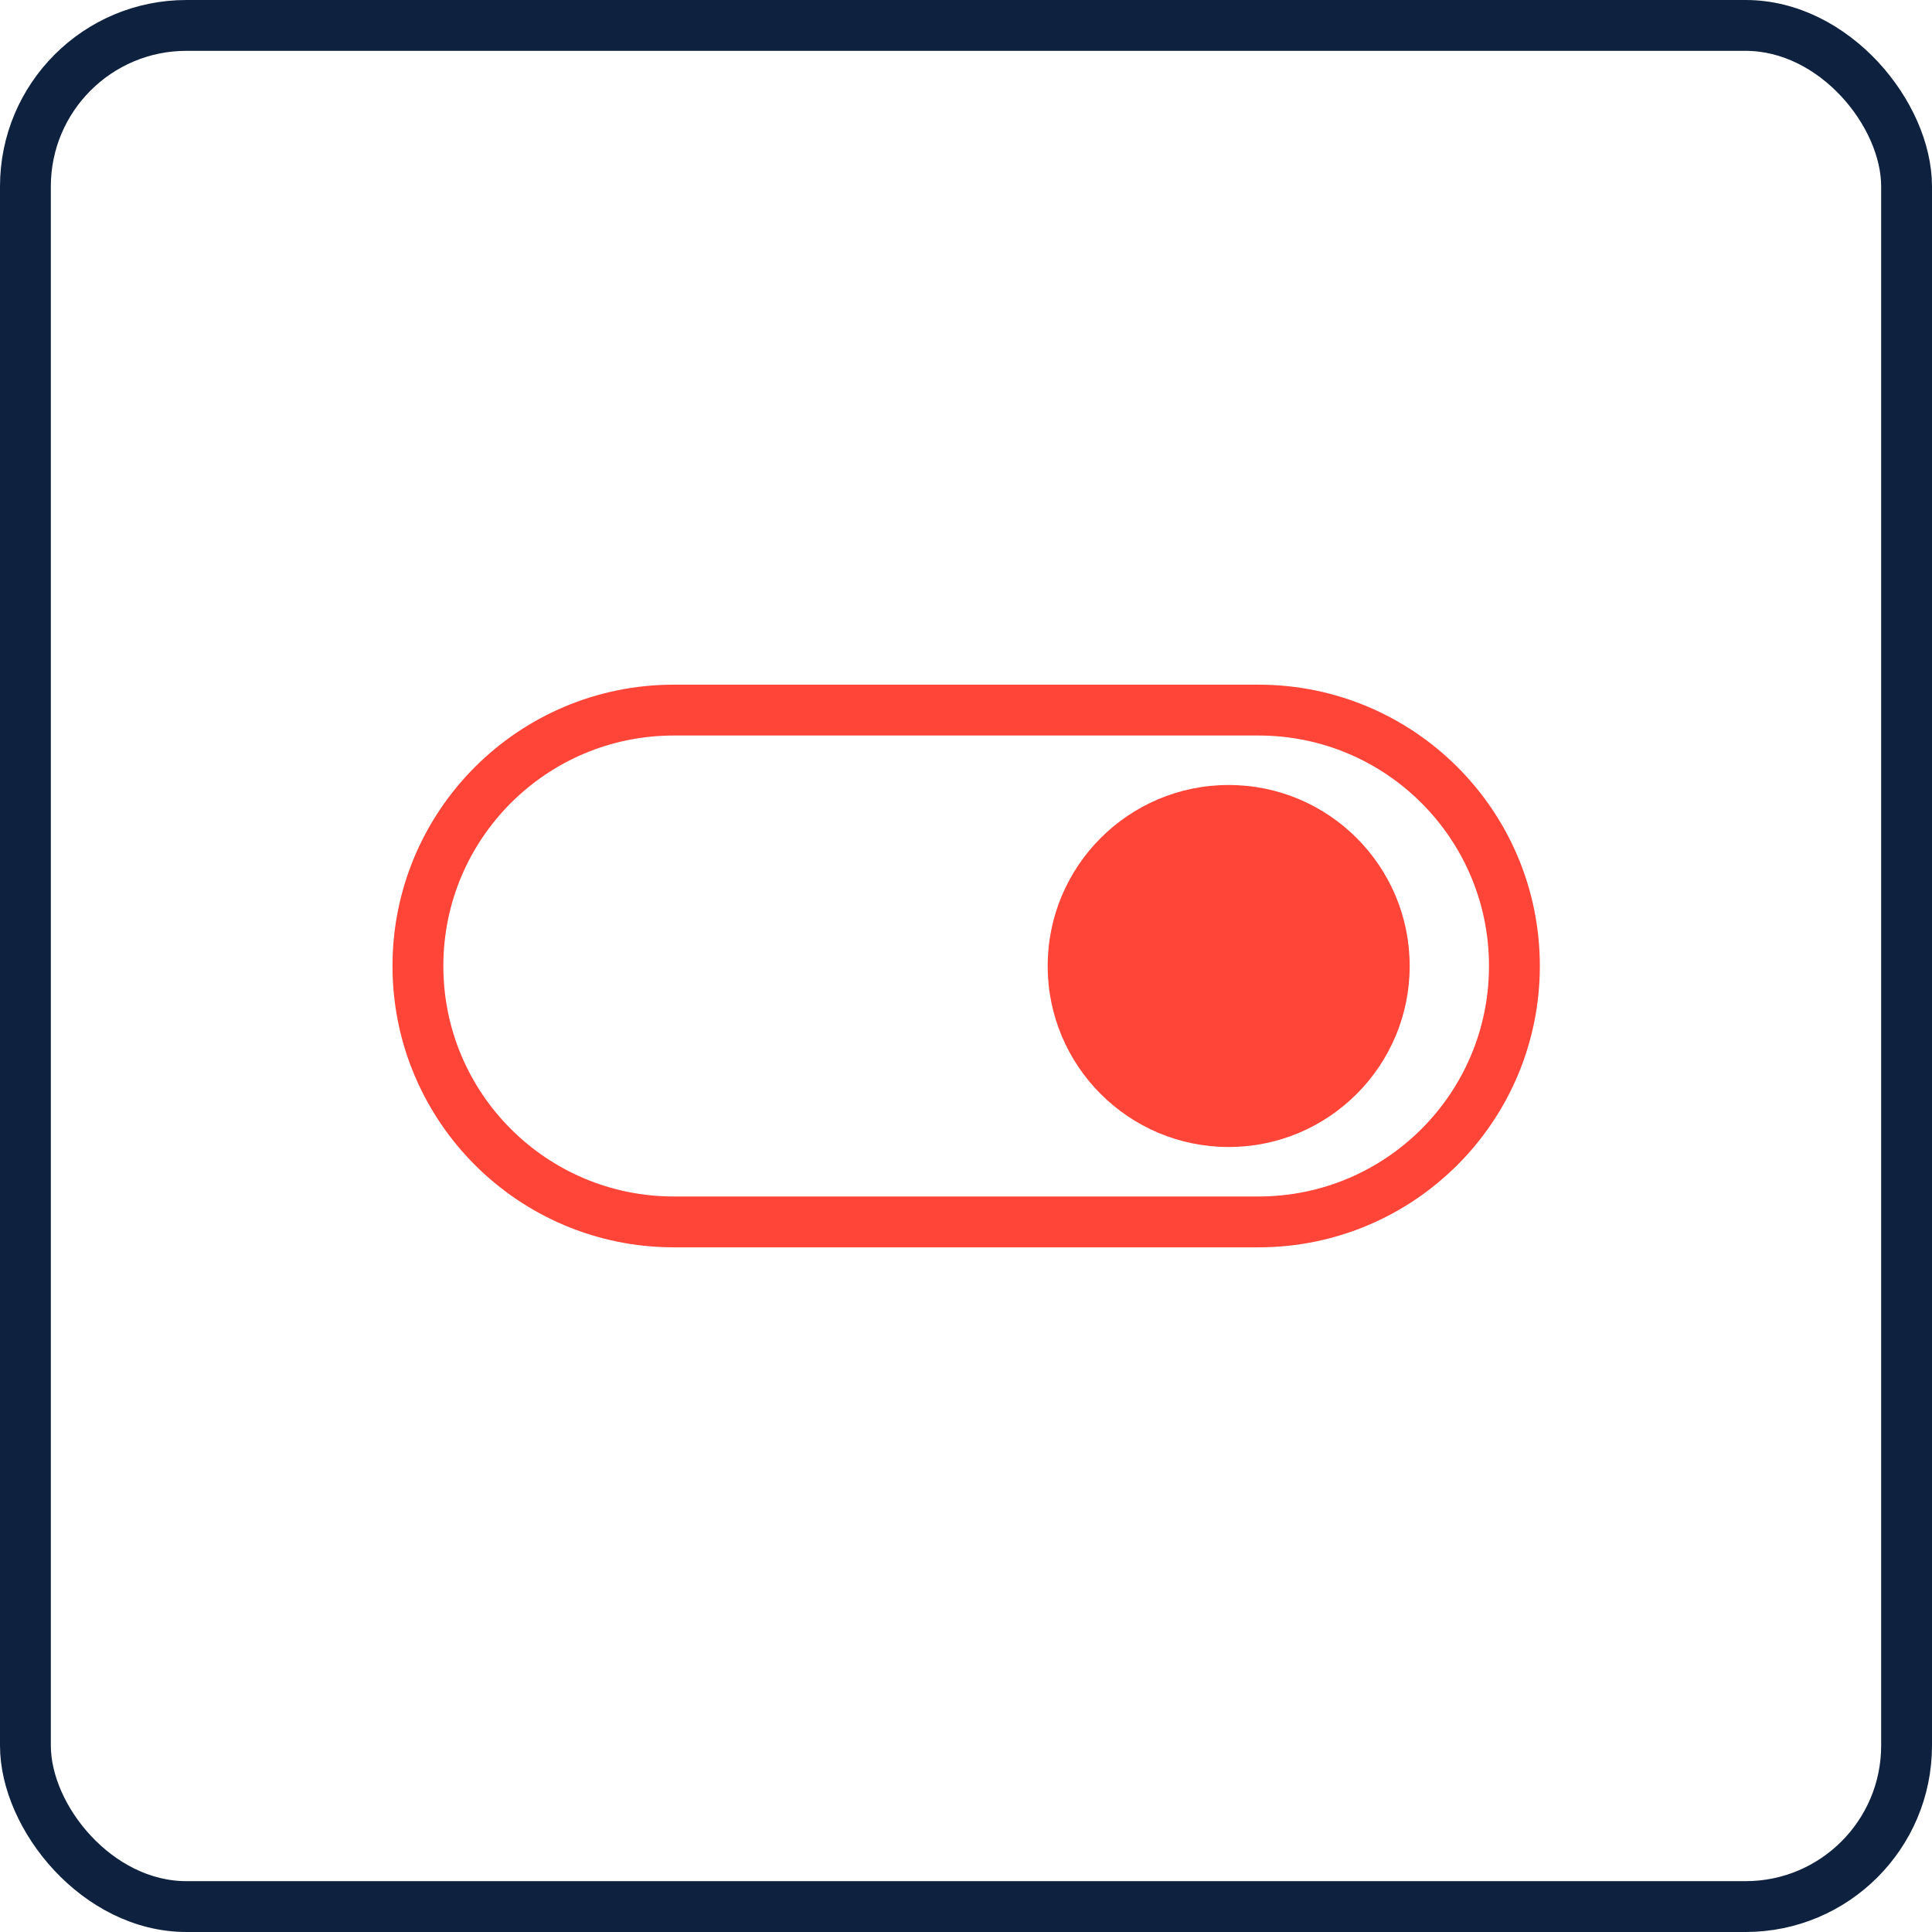
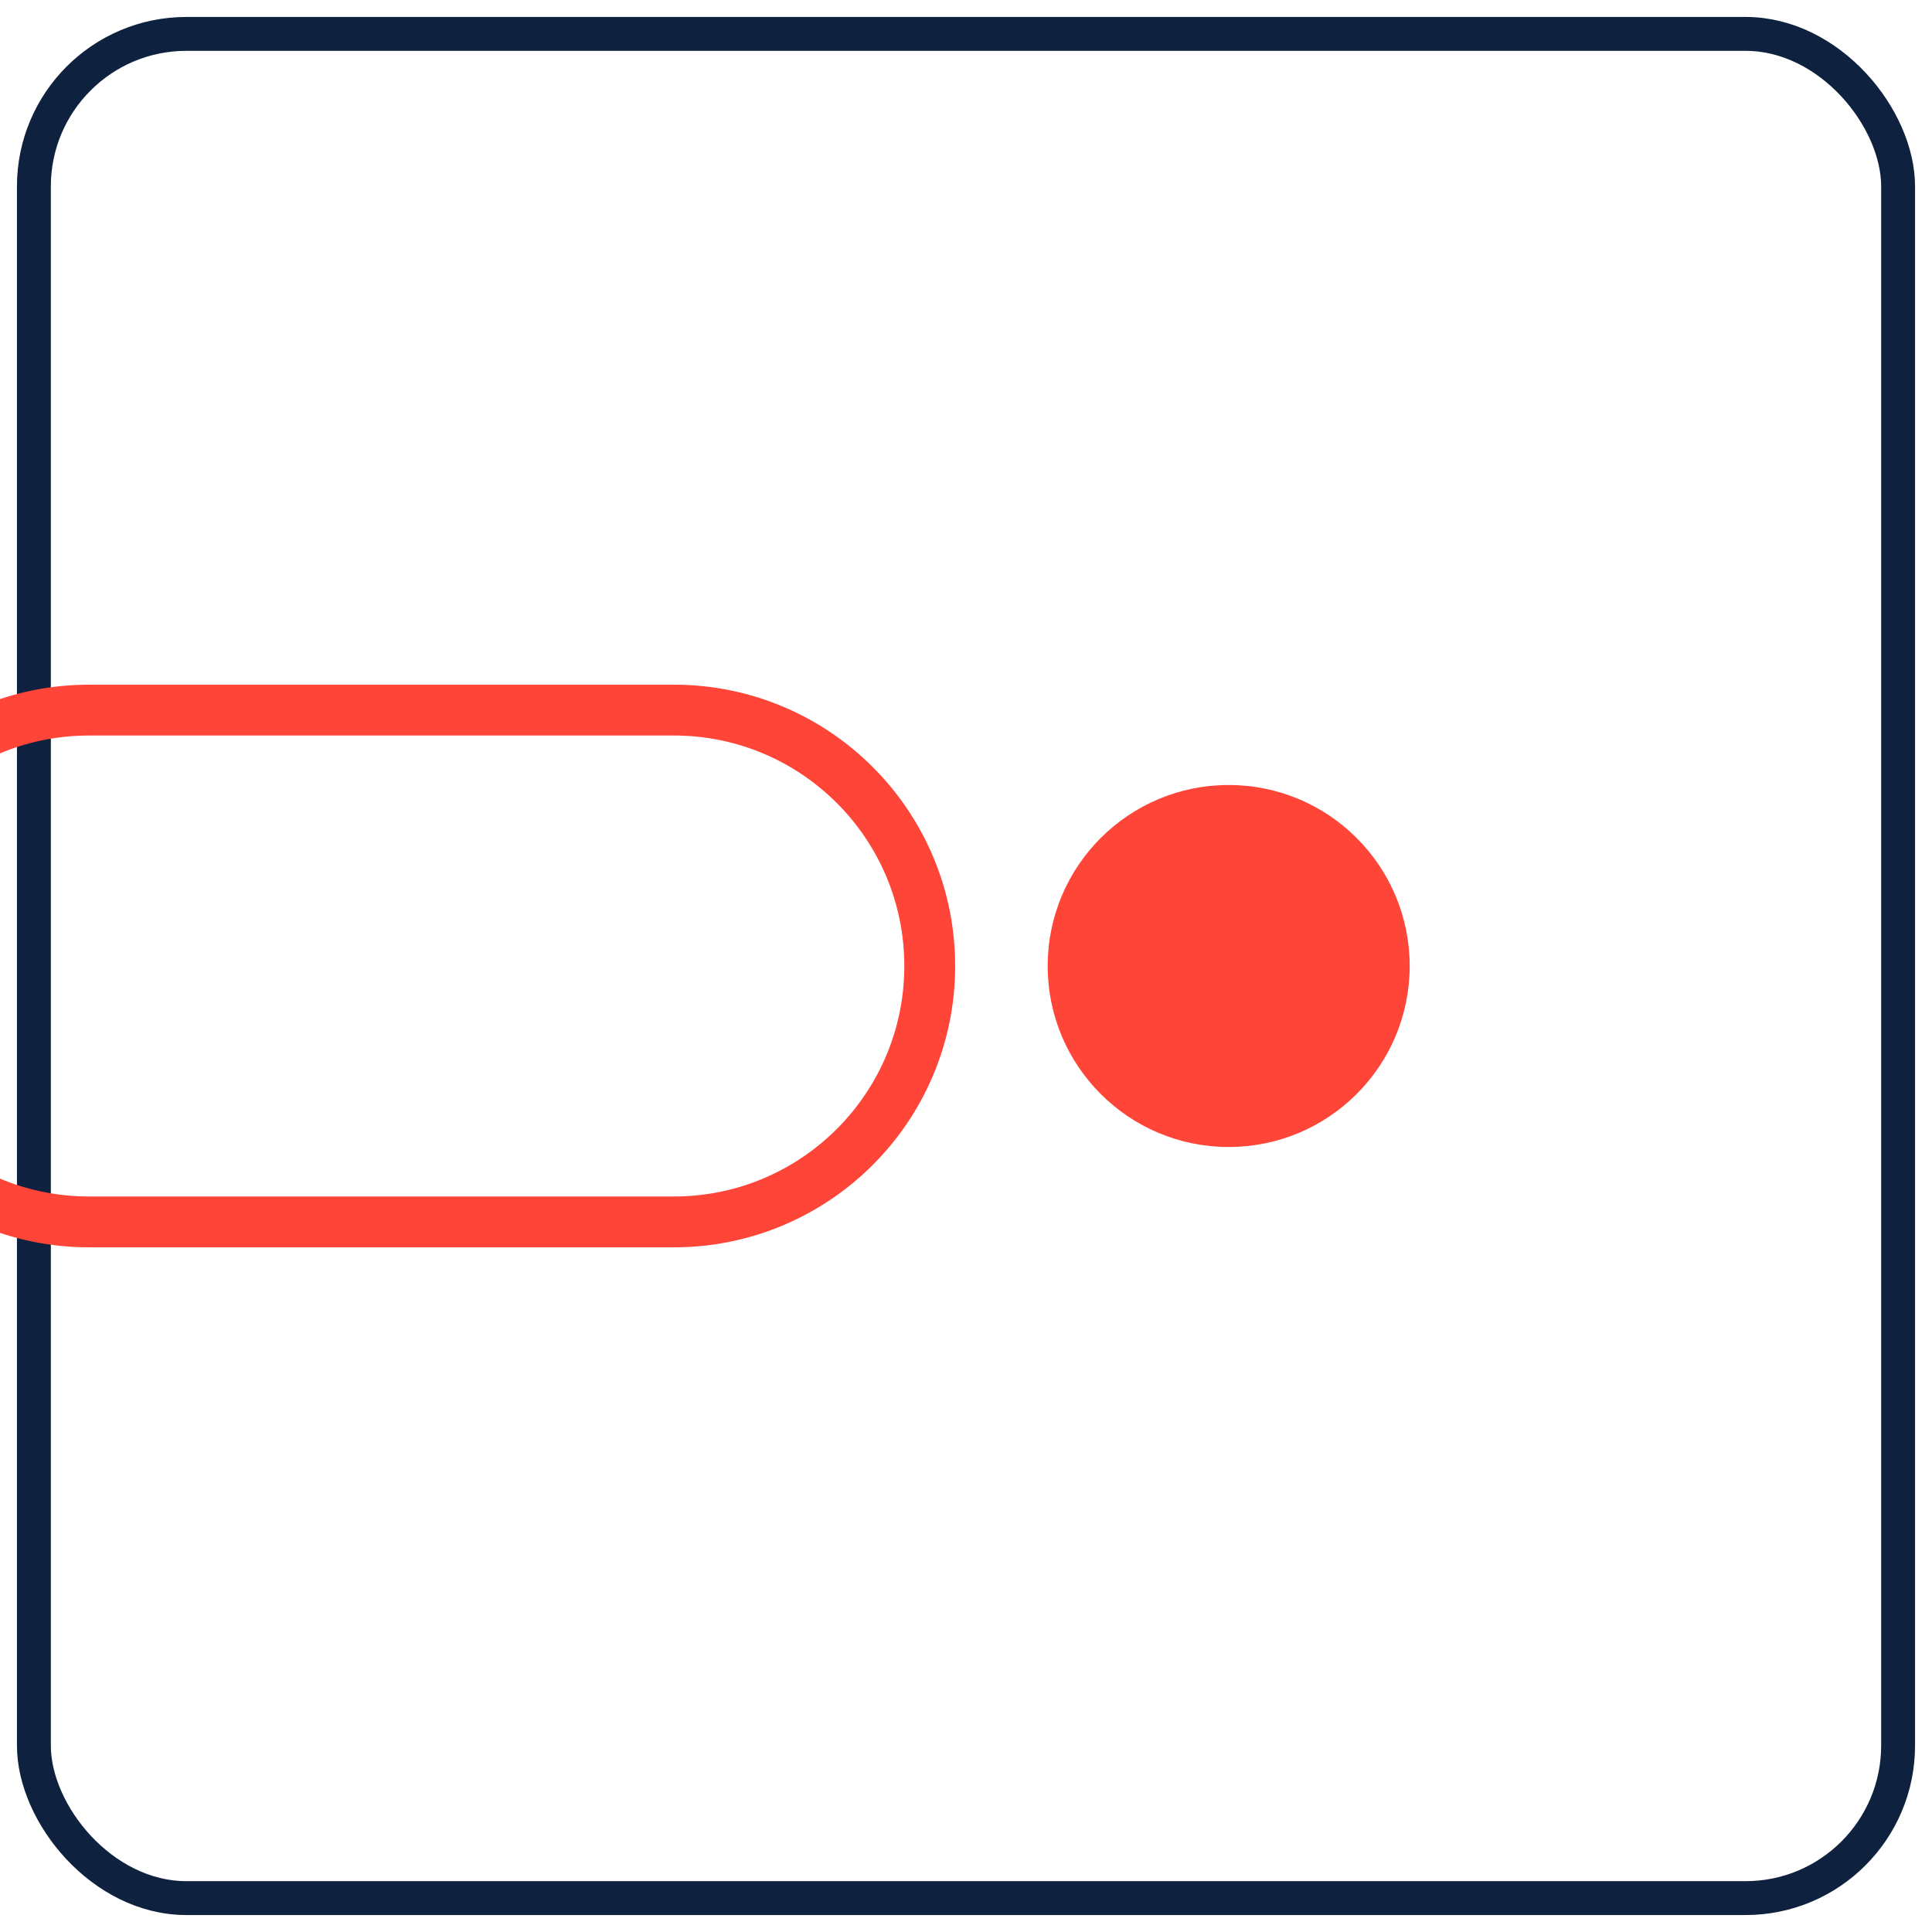
<svg xmlns="http://www.w3.org/2000/svg" id="Layer_2" viewBox="0 0 57 57">
  <defs>
    <style>.cls-1{fill:#ff4438;}.cls-2{stroke:#0e223f;stroke-miterlimit:10;}.cls-2,.cls-3{fill:none;}.cls-3{stroke:#ff4438;stroke-width:1.5px;}</style>
  </defs>
  <g id="Layer_1-2">
    <g id="Rectangle_423">
-       <rect class="cls-2" x=".5" y=".5" width="56" height="56" rx="5" ry="5" />
      <rect class="cls-2" x="1" y="1" width="55" height="55" rx="4.5" ry="4.5" />
    </g>
-     <path class="cls-3" d="m19.88,20.95h17.25c4.17,0,7.55,3.38,7.55,7.55h0c0,4.17-3.38,7.55-7.55,7.55h-17.25c-4.17,0-7.55-3.38-7.55-7.55h0c0-4.17,3.38-7.55,7.55-7.55Z" />
+     <path class="cls-3" d="m19.88,20.95c4.17,0,7.55,3.38,7.55,7.55h0c0,4.17-3.38,7.55-7.55,7.55h-17.25c-4.17,0-7.55-3.38-7.55-7.55h0c0-4.17,3.38-7.55,7.55-7.55Z" />
    <circle id="Ellipse_97" class="cls-1" cx="36.25" cy="28.5" r="5.34" />
  </g>
</svg>